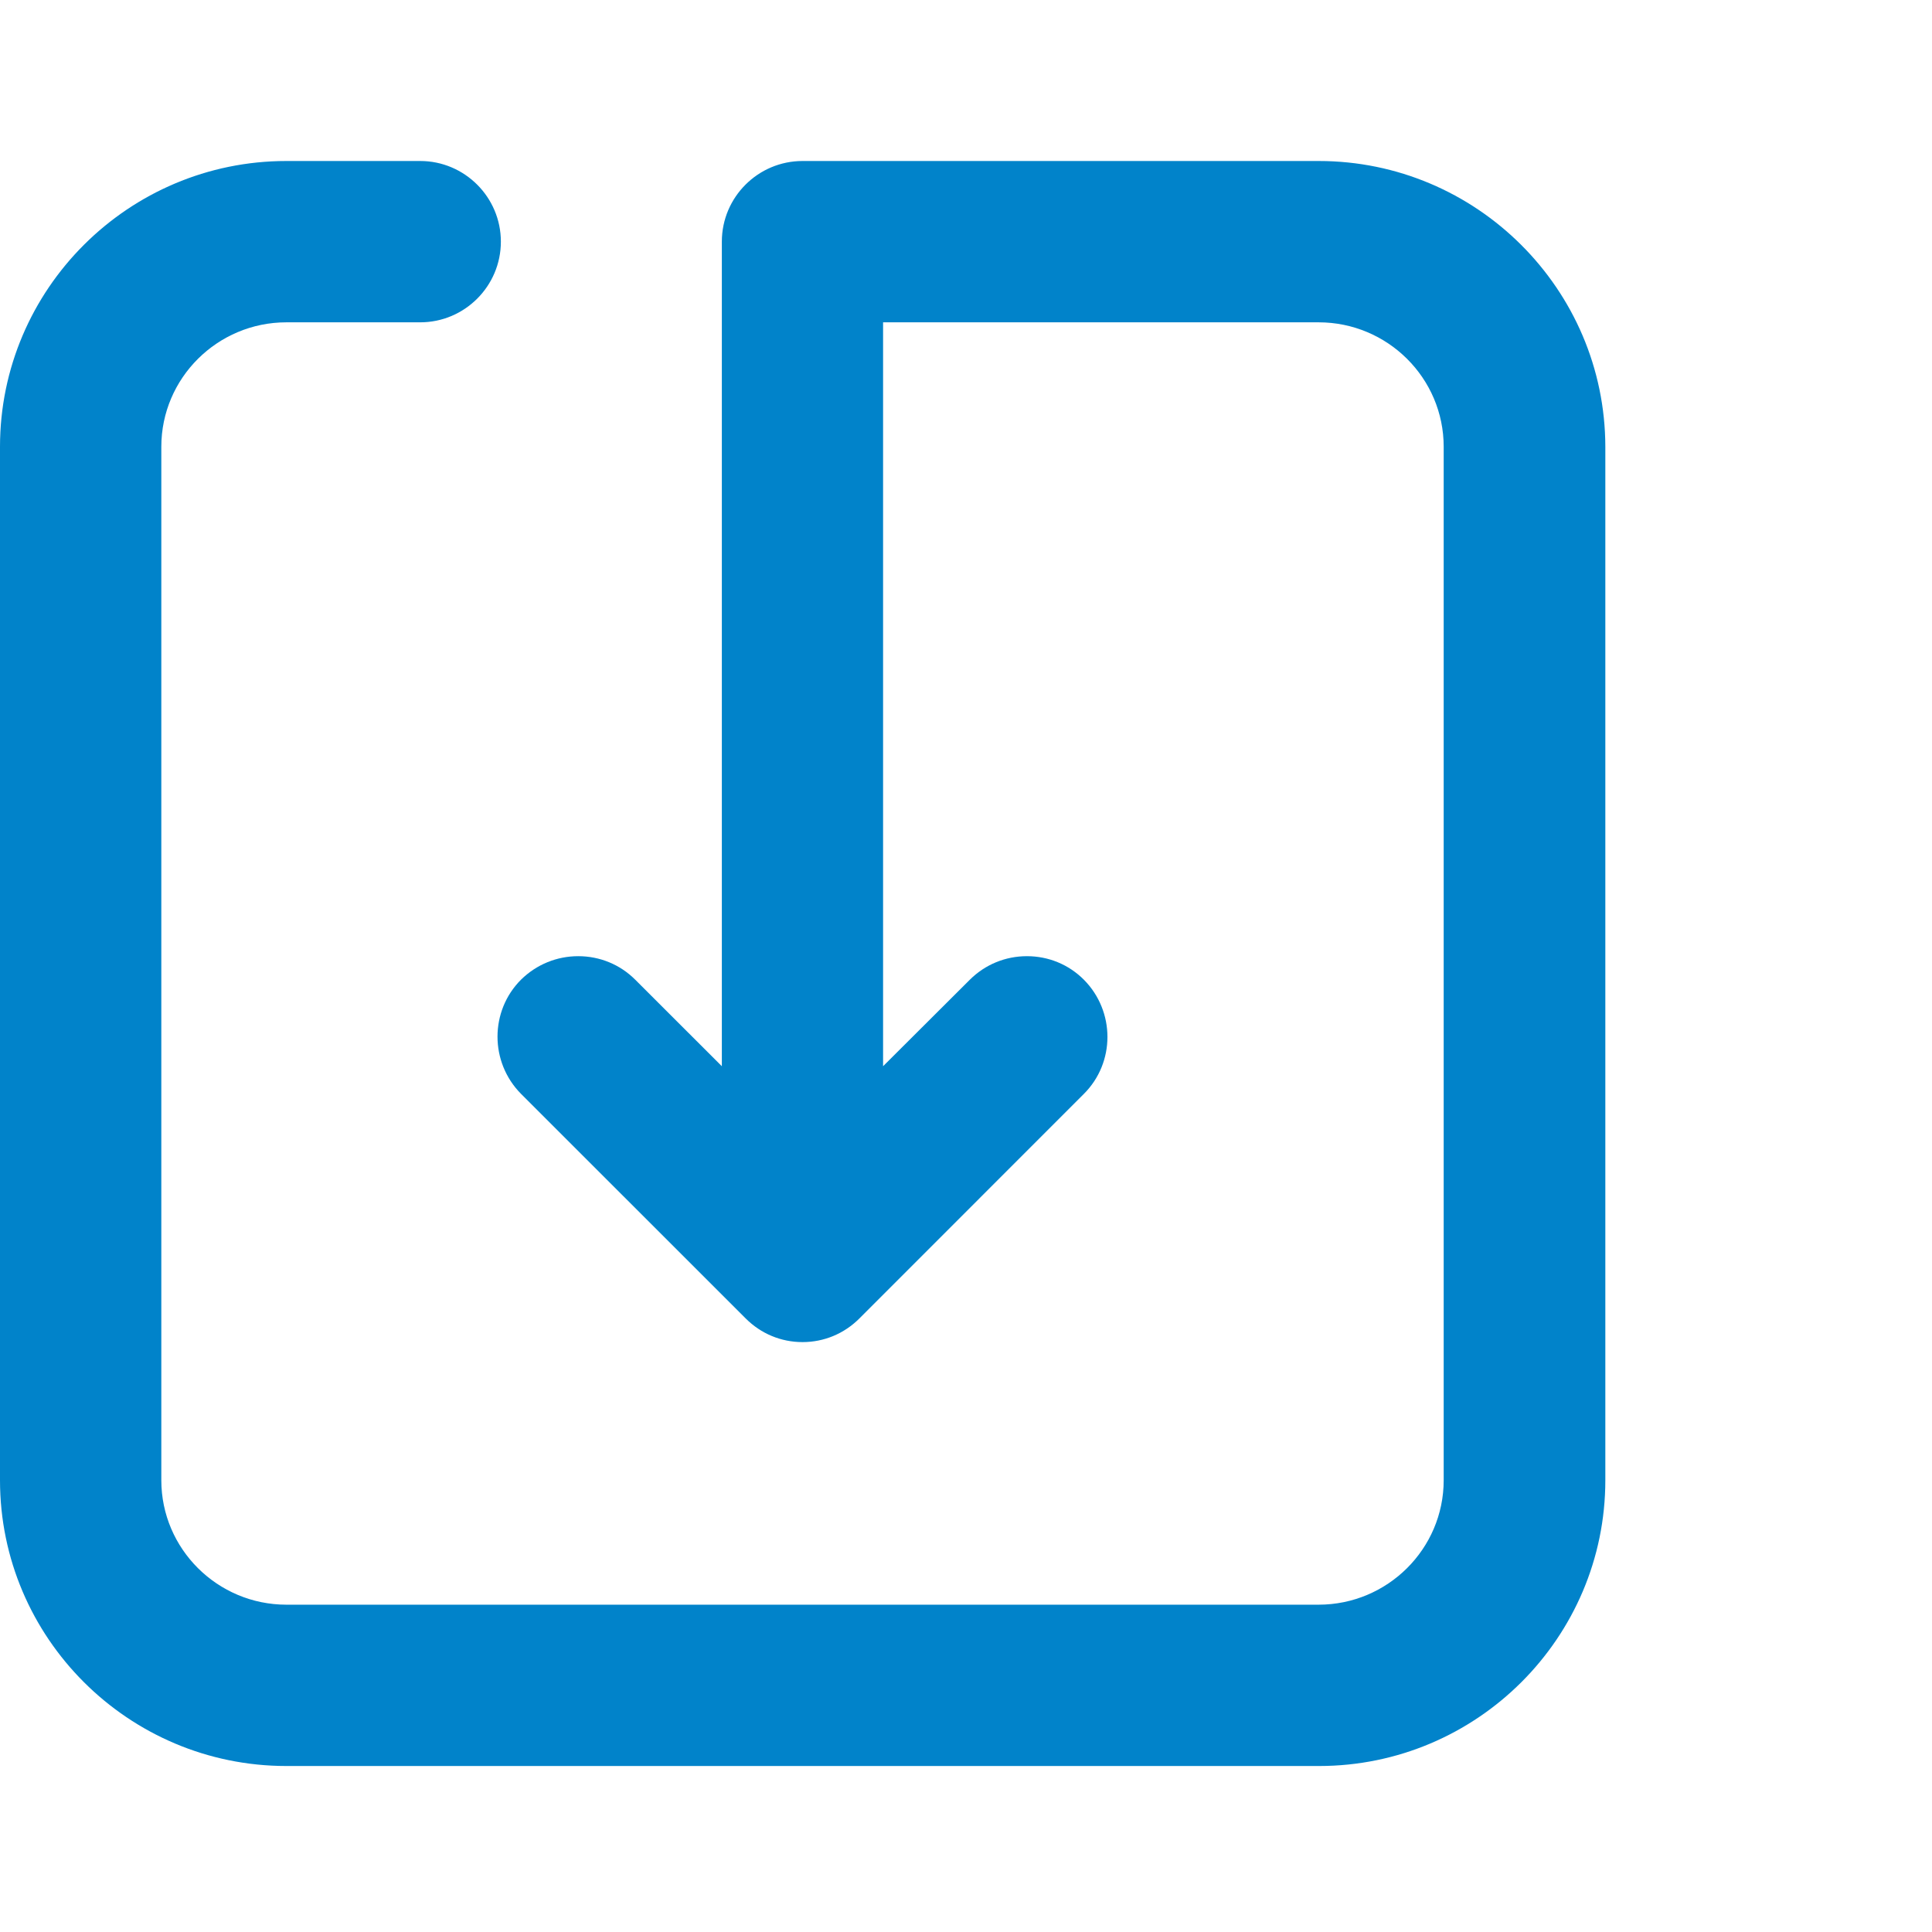
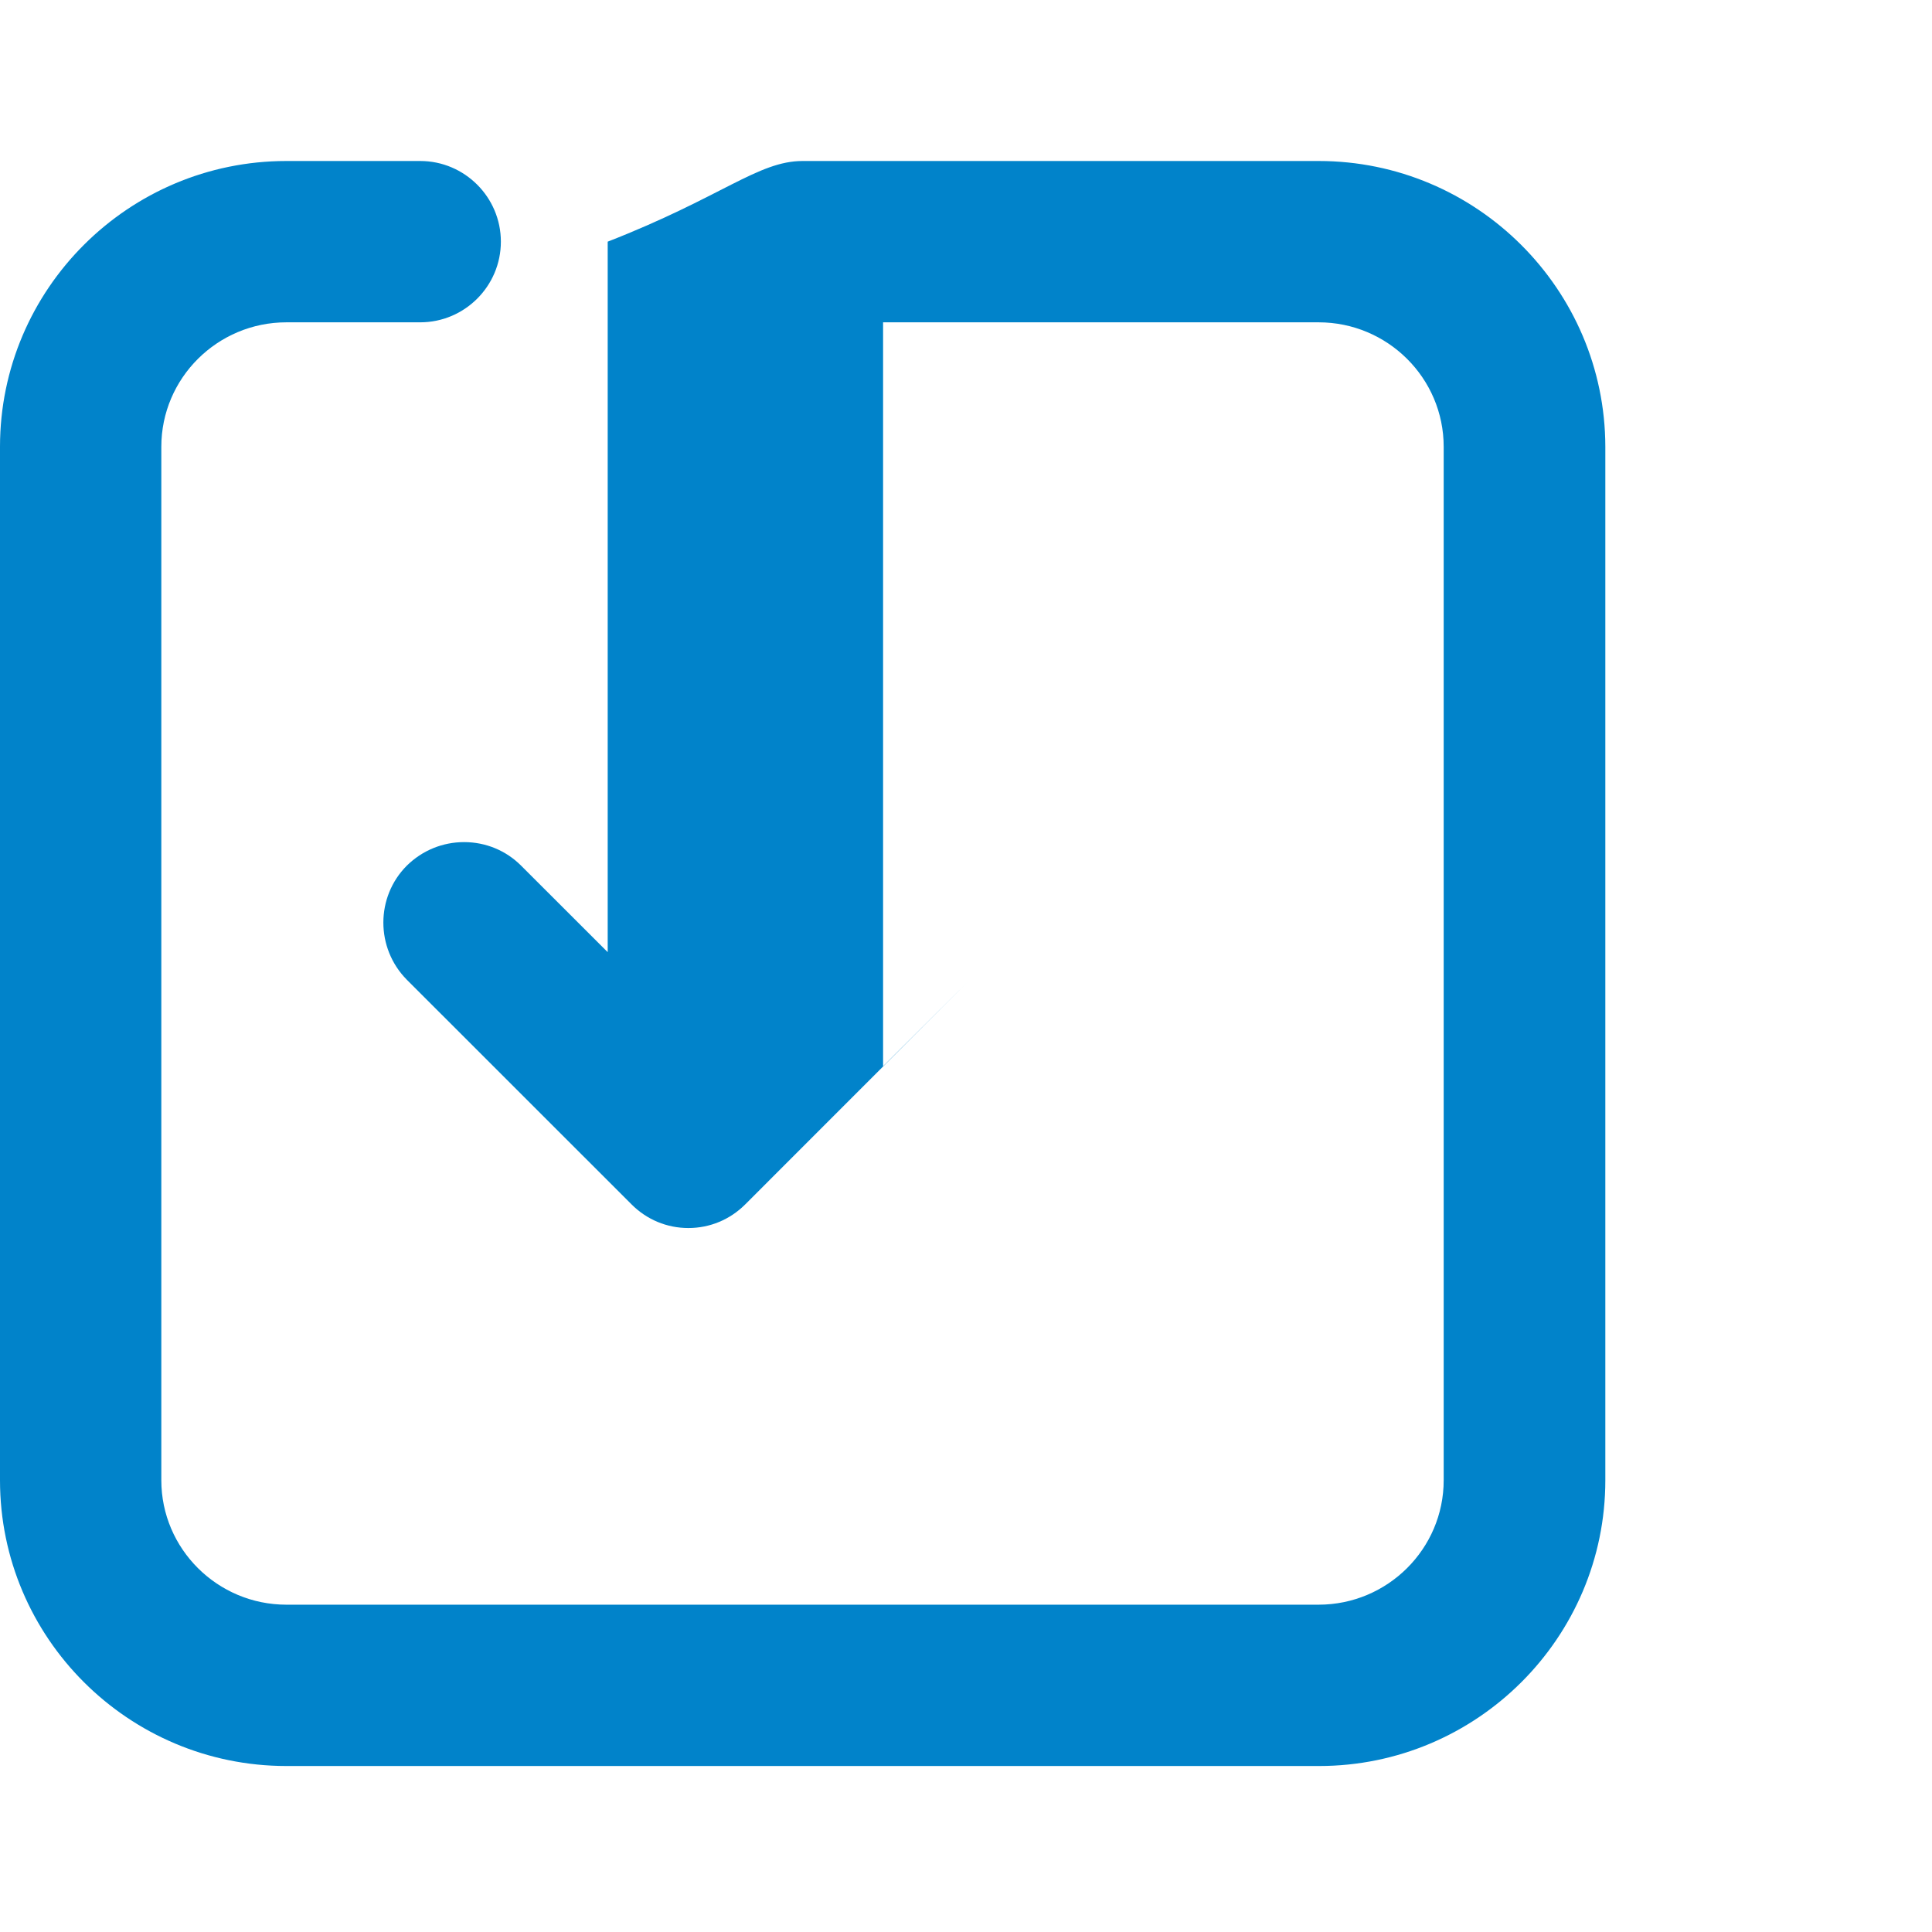
<svg xmlns="http://www.w3.org/2000/svg" width="24" height="24" viewBox="0 0 24 24">
  <g fill="none" fill-rule="evenodd">
    <g>
      <g>
        <g>
          <g>
            <g>
-               <path d="M0 0H24V24H0z" transform="translate(-197 -1604) translate(0 1394) translate(166 60) translate(31 142) translate(0 8)" />
-               <path fill="#0183CA" fill-rule="nonzero" d="M3.558 21.938C1.596 21.938 0 20.346 0 18.388V5.55C0 3.592 1.596 2 3.558 2H5.22c.552 0 1.002.45 1.002 1.002s-.45 1.002-1.002 1.002H3.558c-.857 0-1.554.693-1.554 1.546v12.838c0 .852.697 1.546 1.554 1.546H16.38c.857 0 1.554-.694 1.554-1.546V5.55c0-.853-.697-1.546-1.554-1.546h-5.41v9.241l1.077-1.074c.191-.19.443-.293.71-.293.268 0 .52.104.708.293.39.394.389 1.029 0 1.417l-2.789 2.79c-.19.19-.44.294-.707.294-.266 0-.517-.104-.707-.295l-2.79-2.789c-.39-.394-.388-1.03 0-1.418.192-.189.445-.292.711-.292.268 0 .52.104.708.292l1.076 1.075V3.002C8.967 2.449 9.417 2 9.97 2h6.411c1.96 0 3.558 1.592 3.561 3.55v12.838c0 1.957-1.596 3.55-3.557 3.55H3.558z" transform="translate(-197 -1604) translate(0 1394) translate(166 60) translate(31 142) translate(0 8)" />
+               <path fill="#0183CA" fill-rule="nonzero" d="M3.558 21.938C1.596 21.938 0 20.346 0 18.388V5.55C0 3.592 1.596 2 3.558 2H5.22c.552 0 1.002.45 1.002 1.002s-.45 1.002-1.002 1.002H3.558c-.857 0-1.554.693-1.554 1.546v12.838c0 .852.697 1.546 1.554 1.546H16.38c.857 0 1.554-.694 1.554-1.546V5.55c0-.853-.697-1.546-1.554-1.546h-5.41v9.241l1.077-1.074l-2.789 2.79c-.19.19-.44.294-.707.294-.266 0-.517-.104-.707-.295l-2.79-2.789c-.39-.394-.388-1.03 0-1.418.192-.189.445-.292.711-.292.268 0 .52.104.708.292l1.076 1.075V3.002C8.967 2.449 9.417 2 9.97 2h6.411c1.96 0 3.558 1.592 3.561 3.55v12.838c0 1.957-1.596 3.55-3.557 3.55H3.558z" transform="translate(-197 -1604) translate(0 1394) translate(166 60) translate(31 142) translate(0 8)" />
            </g>
          </g>
        </g>
      </g>
    </g>
  </g>
</svg>